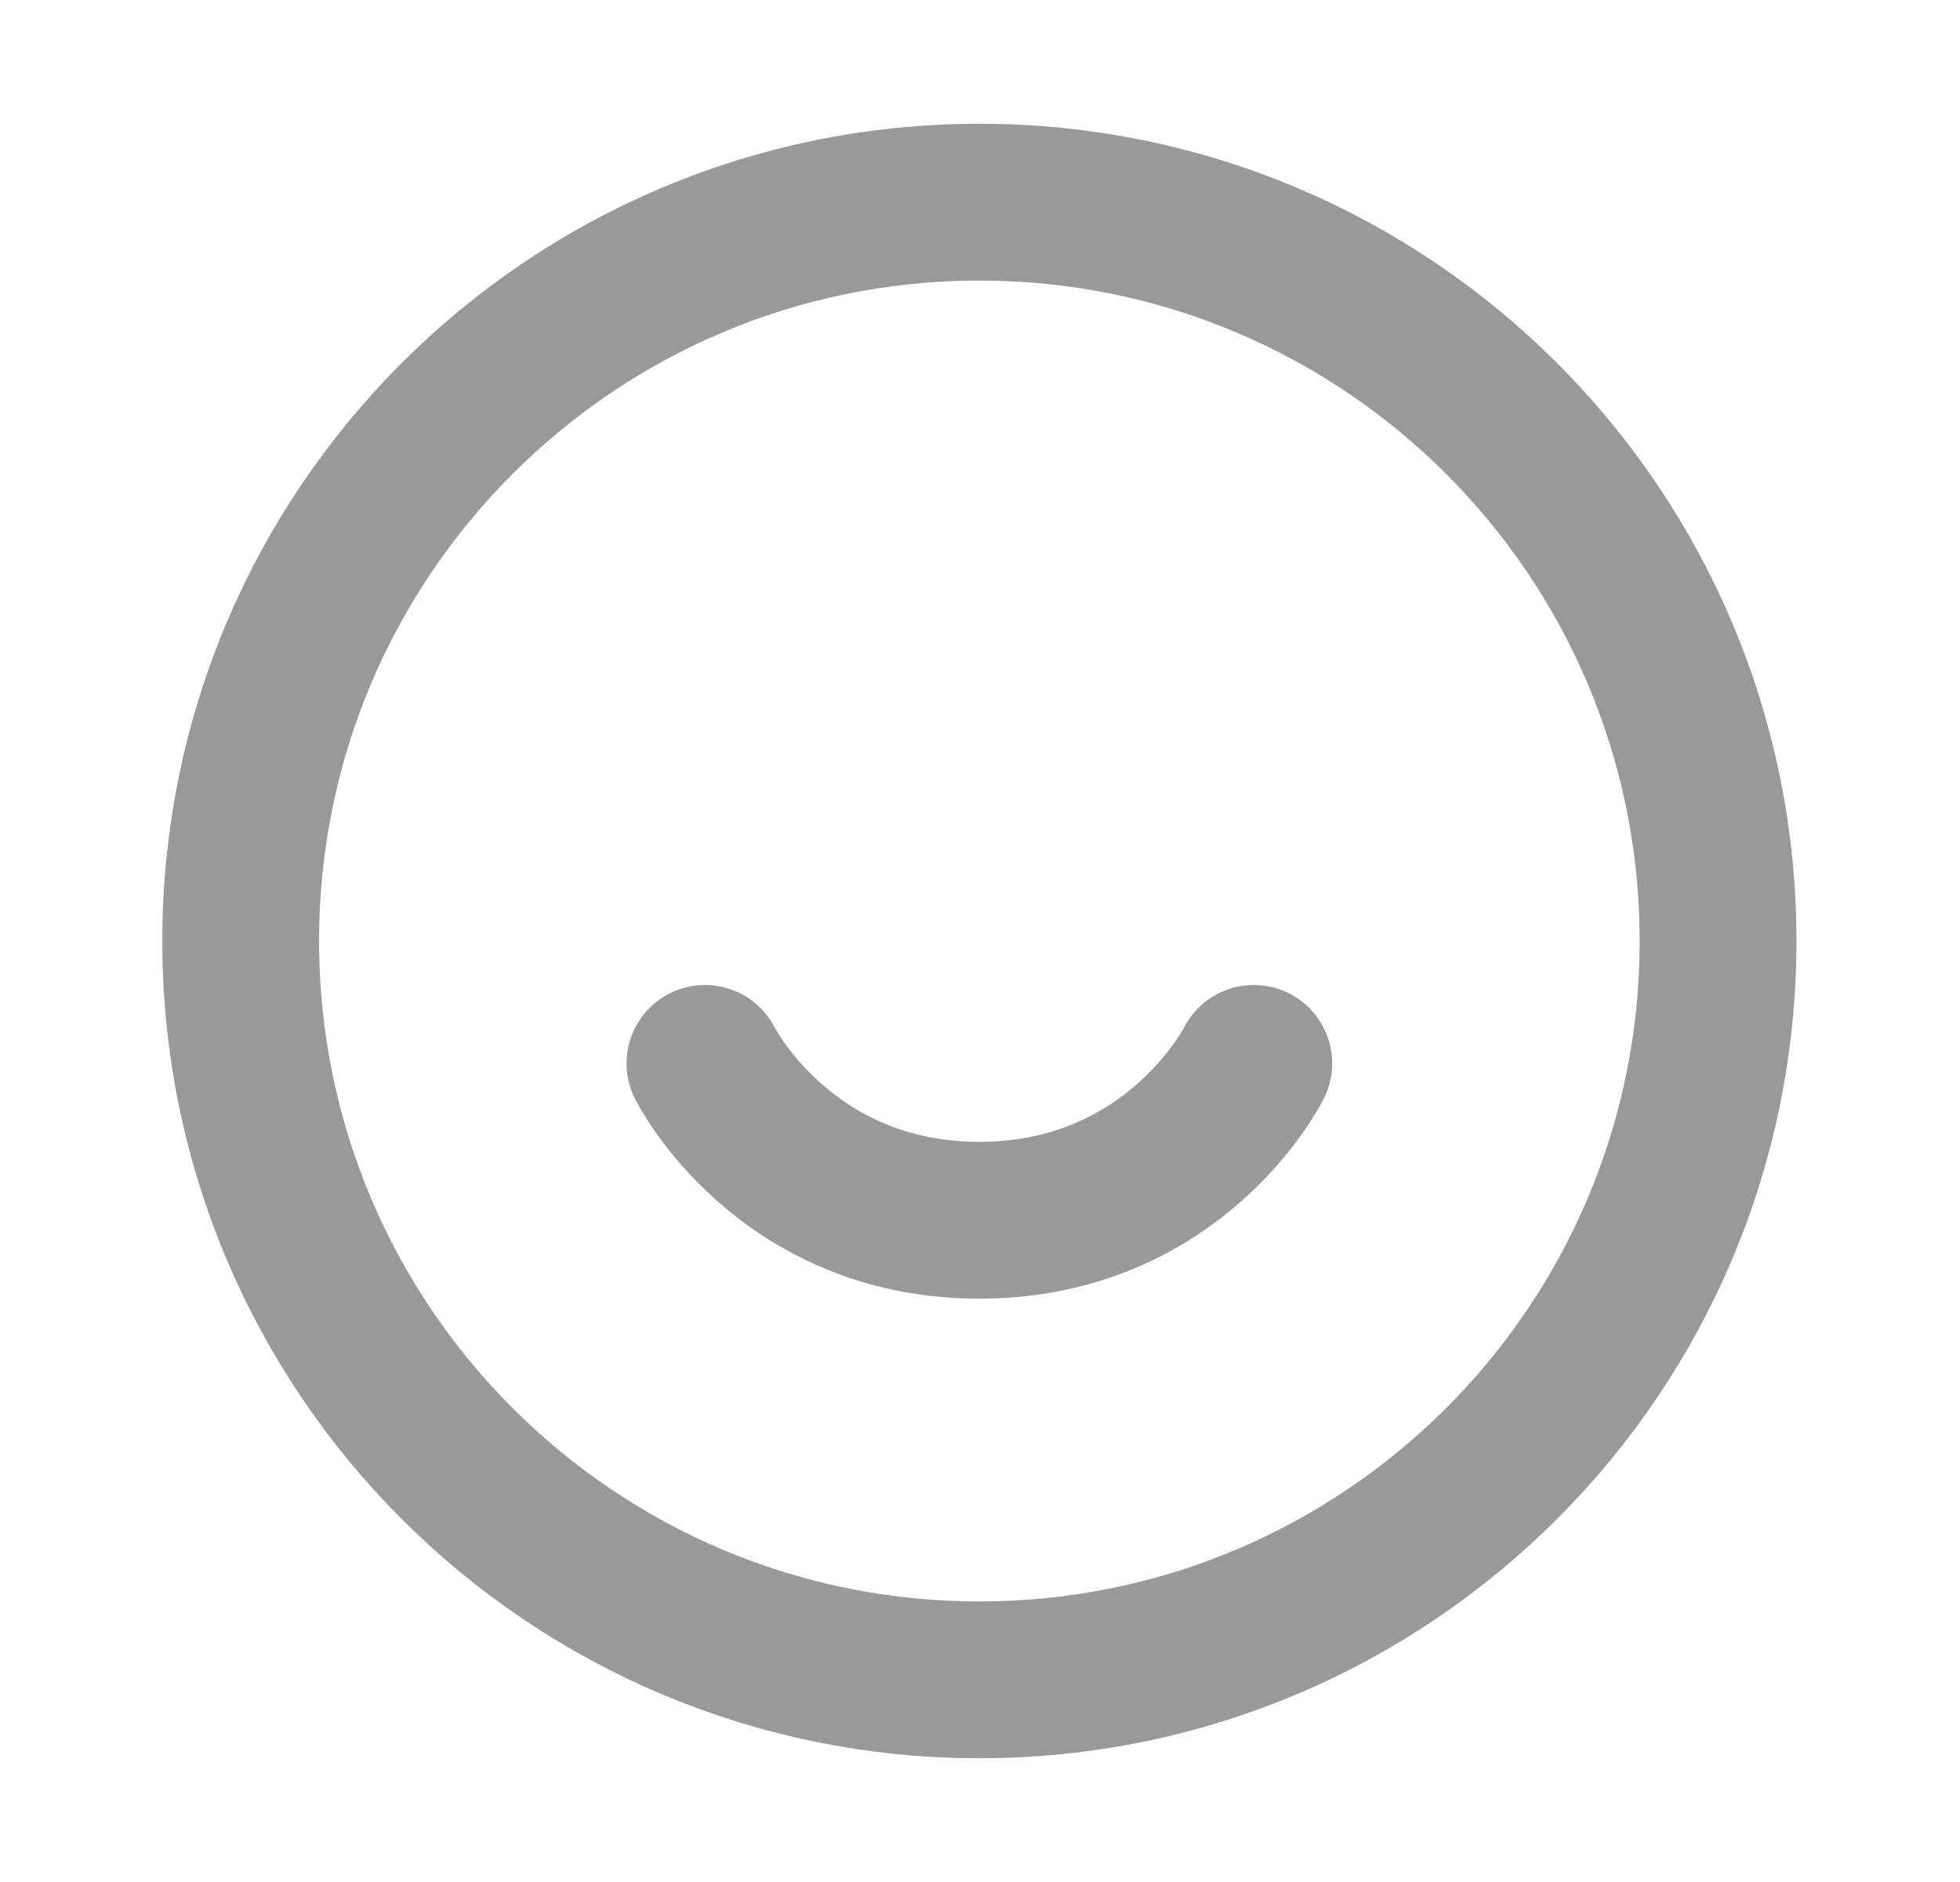
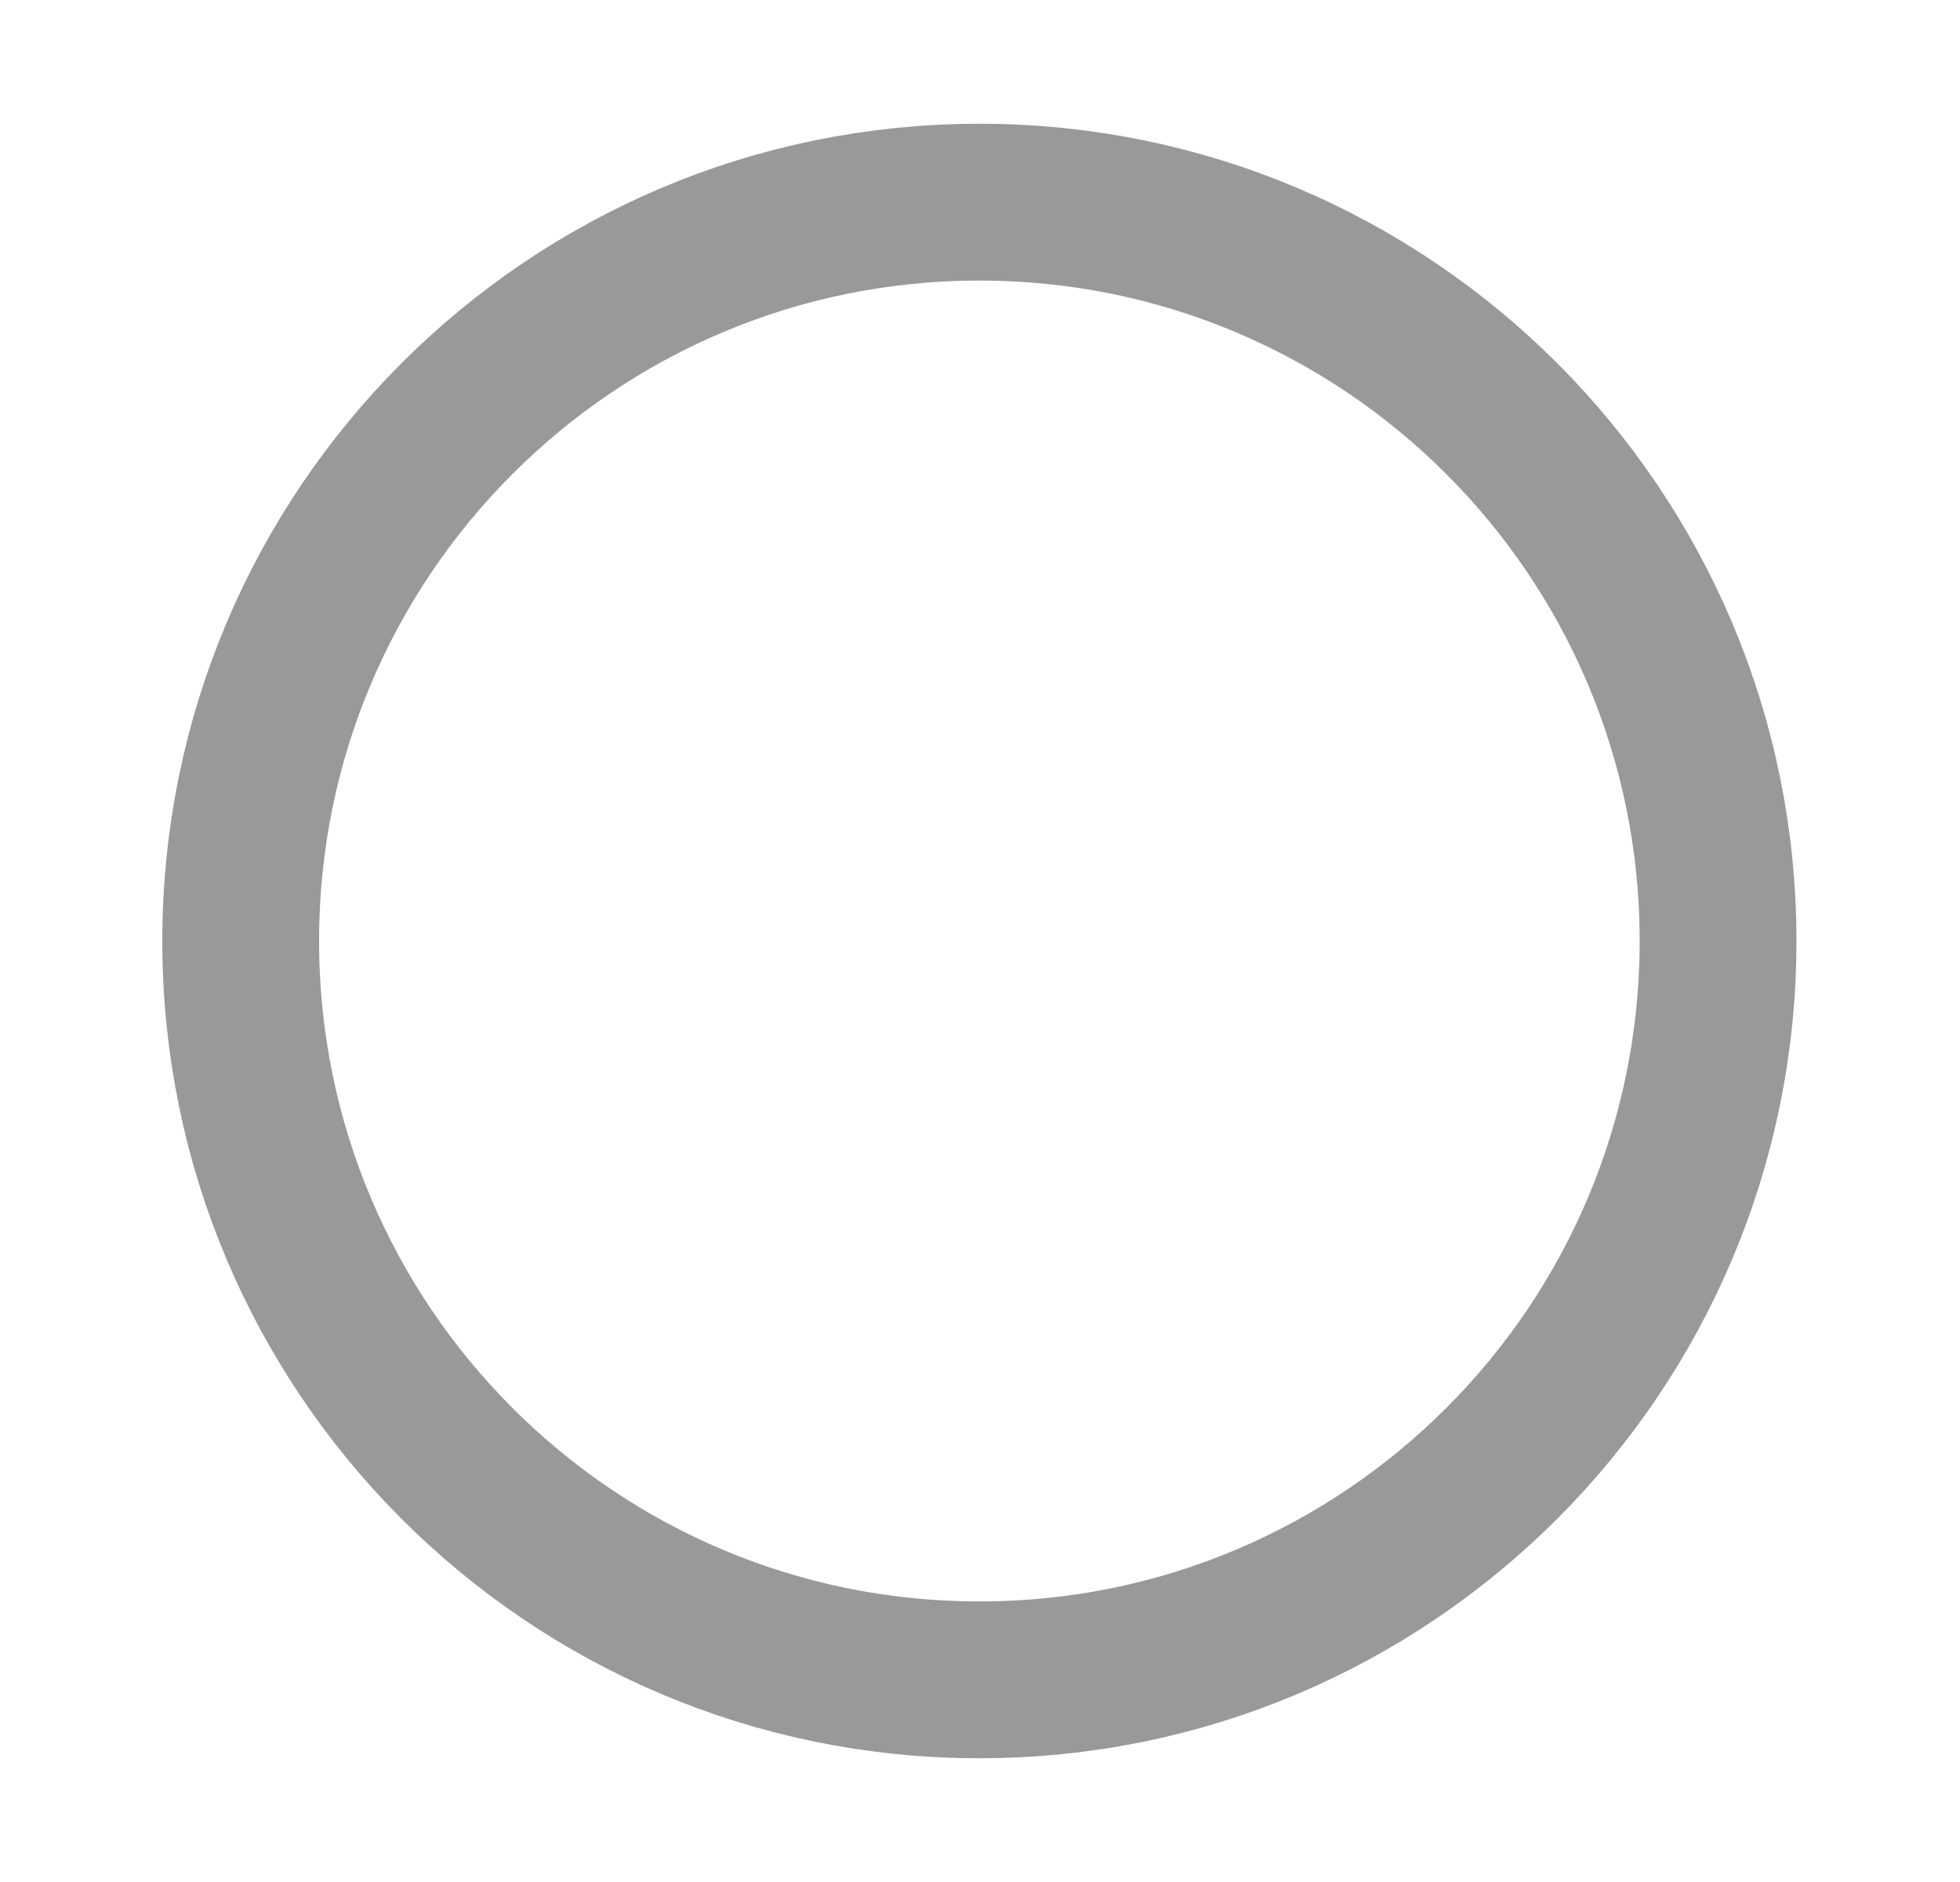
<svg xmlns="http://www.w3.org/2000/svg" width="25" height="24" viewBox="0 0 25 24" fill="none">
  <g id="Frame">
    <path id="Vector" d="M12.492 21.422C17.695 21.422 21.914 17.204 21.914 12C21.914 6.796 17.695 2.578 12.492 2.578C7.288 2.578 3.07 6.796 3.07 12C3.07 17.204 7.288 21.422 12.492 21.422Z" stroke="#999999" stroke-width="2" stroke-linejoin="round" />
-     <path id="Vector_2" d="M15.992 13.561C15.992 13.561 14.992 15.561 12.492 15.561C9.992 15.561 8.992 13.561 8.992 13.561" stroke="#999999" stroke-width="2" stroke-linecap="round" stroke-linejoin="round" />
  </g>
</svg>